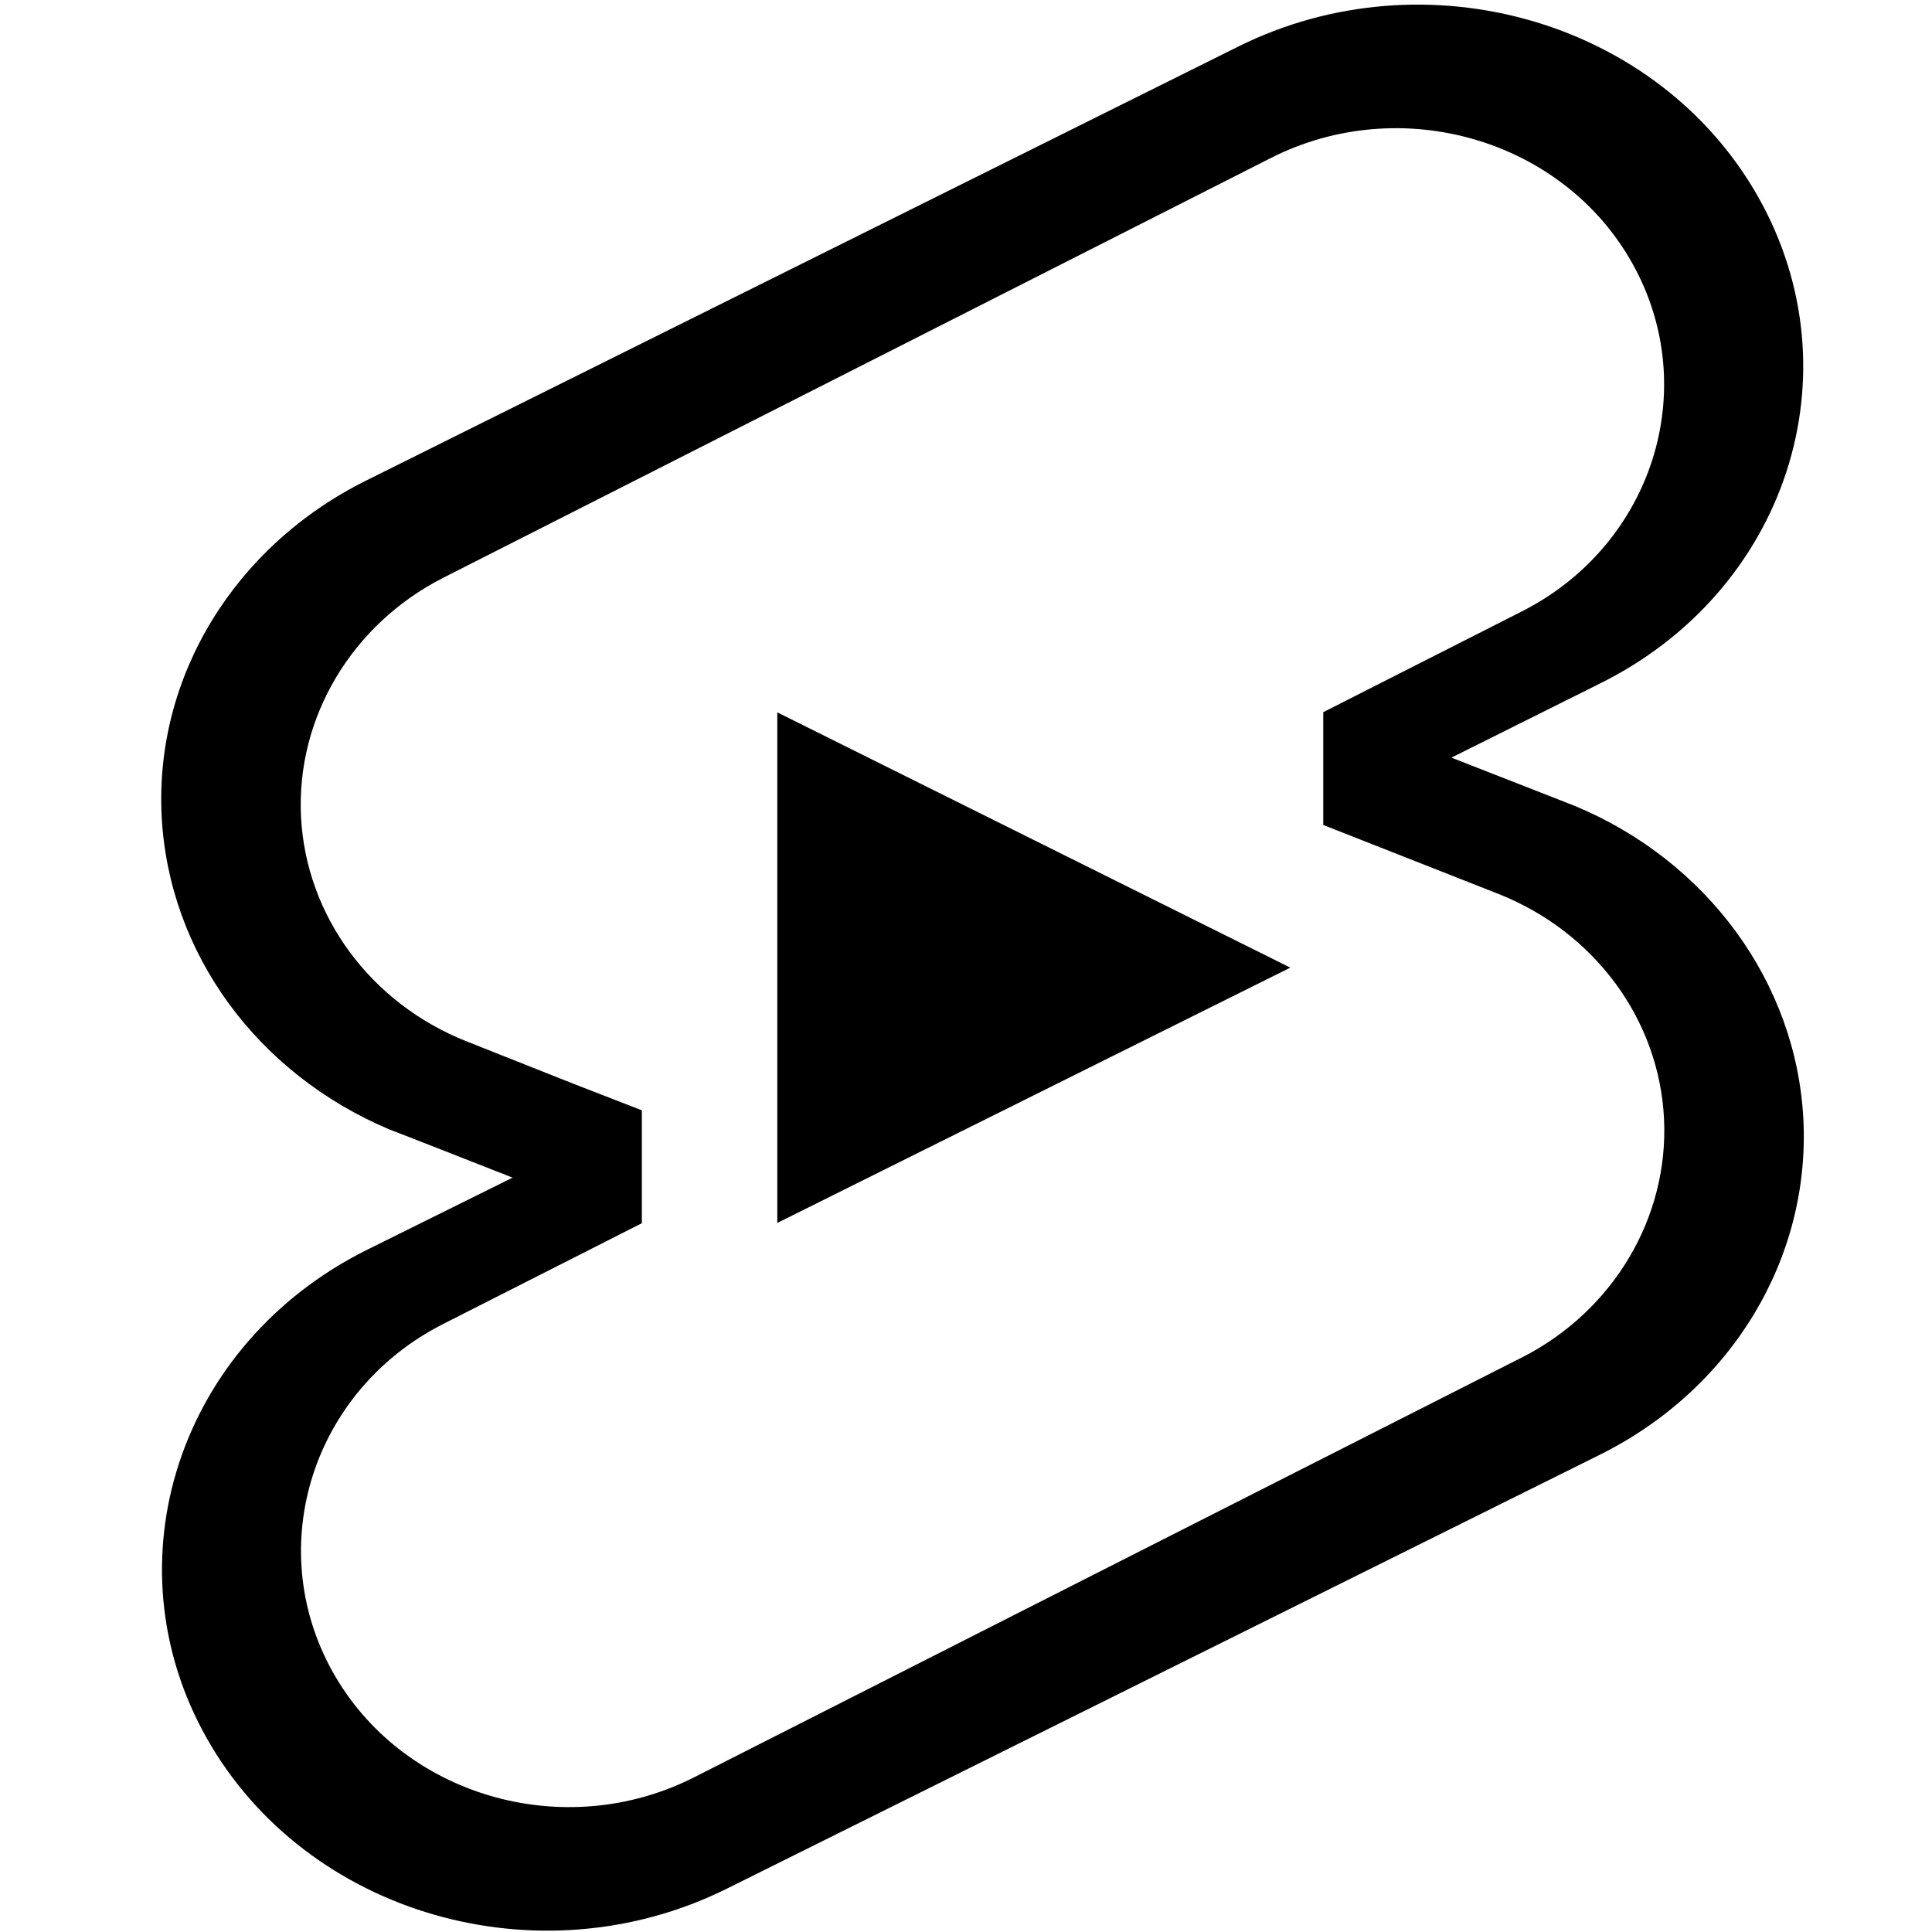
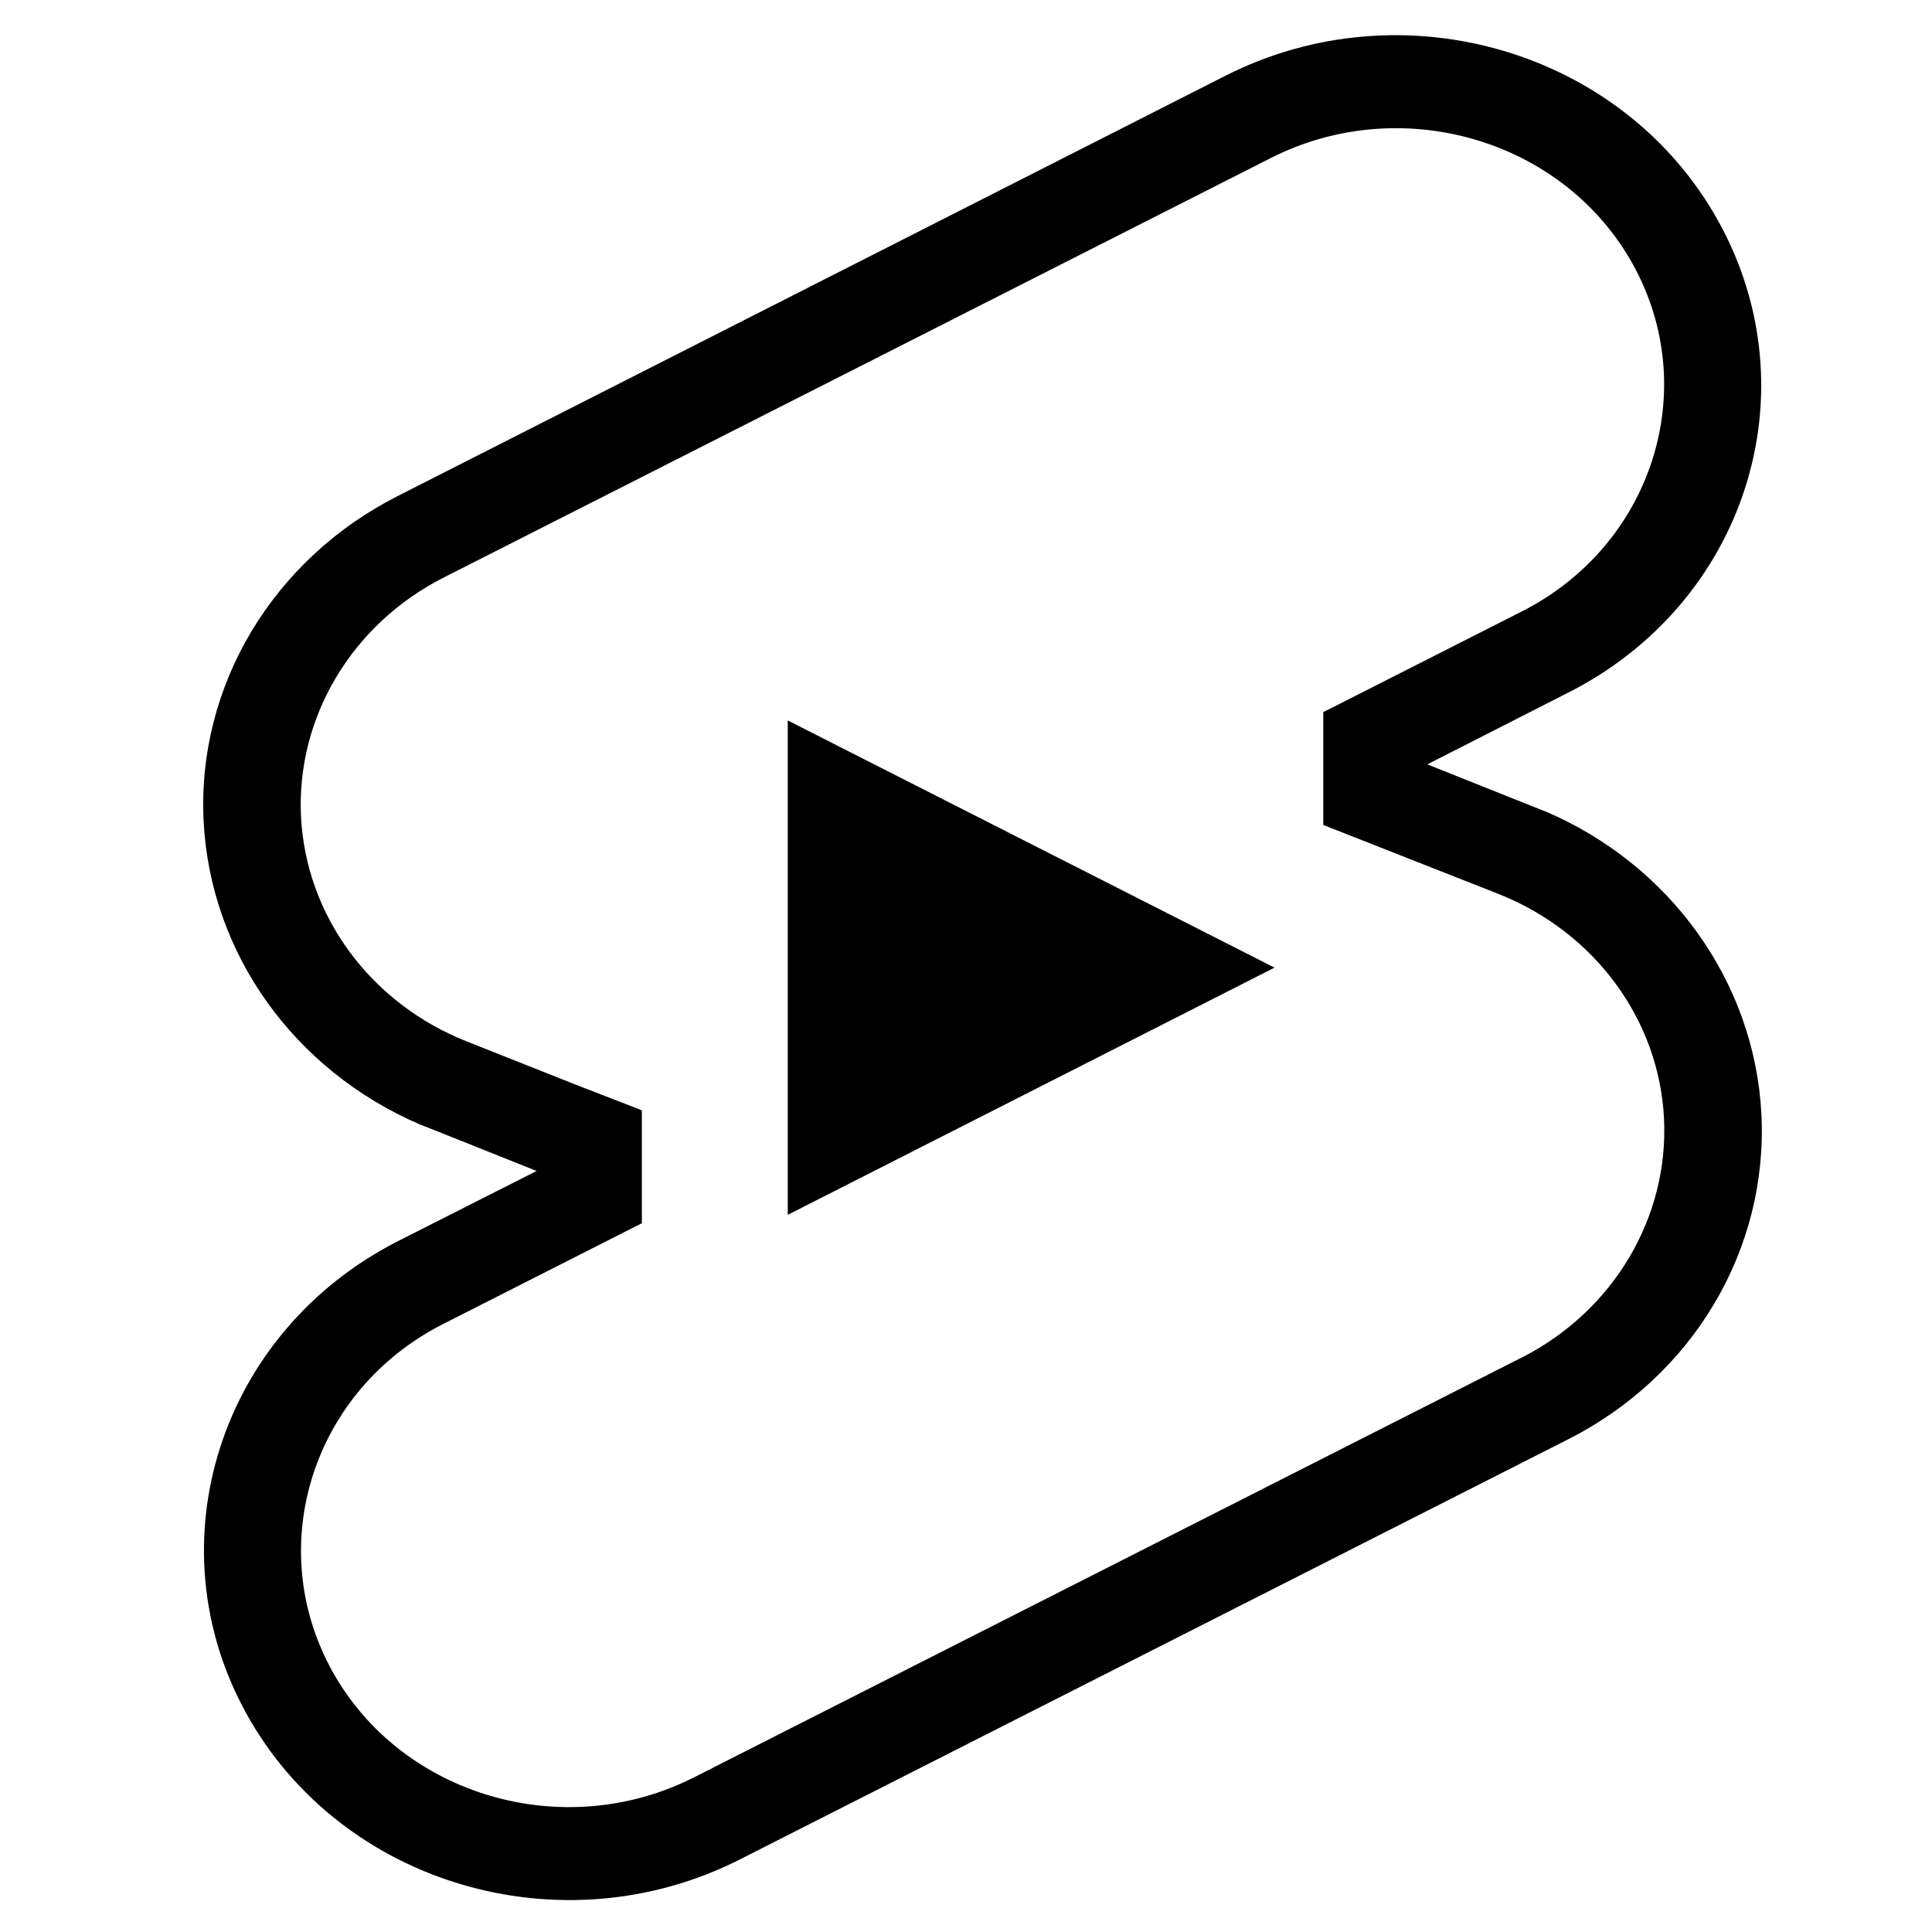
<svg xmlns="http://www.w3.org/2000/svg" xmlns:ns1="http://sodipodi.sourceforge.net/DTD/sodipodi-0.dtd" xmlns:ns2="http://www.inkscape.org/namespaces/inkscape" version="1.1" width="24" height="24" x="0px" y="0px" viewBox="0 0 122.14 122.88" style="enable-background:new 0 0 122.14 122.88" xml:space="preserve" id="svg35" ns1:docname="short.svg" ns2:version="1.2.2 (732a01da63, 2022-12-09, custom)">
  <defs id="defs39" />
  <ns1:namedview id="namedview37" pagecolor="#ffffff" bordercolor="#000000" borderopacity="0.25" ns2:showpageshadow="2" ns2:pageopacity="0.0" ns2:pagecheckerboard="0" ns2:deskcolor="#d1d1d1" showgrid="false" ns2:zoom="34.25" ns2:cx="10.613139" ns2:cy="11.737226" ns2:window-width="1865" ns2:window-height="1025" ns2:window-x="55" ns2:window-y="27" ns2:window-maximized="1" ns2:current-layer="g1003-3" />
  <g style="display:block" id="g1003-3" transform="matrix(6.526,0,0,6.127,-16.192,-11.98)">
-     <path d="M 10,14.65 V 9.35 L 15,12 Z m 7.77,-4.33 C 17,10 16.57,9.82 16.57,9.82 L 18,9.06 C 19.84,8.1 20.53,5.83 19.56,4 18.59,2.17 16.32,1.47 14.49,2.44 L 6,6.94 c -1.29,0.68 -2.07,2.04 -2,3.49 0.07,1.42 0.93,2.67 2.22,3.25 0.03,0.01 1.2,0.5 1.2,0.5 L 6,14.93 C 4.17,15.9 3.47,18.17 4.44,20 c 0.97,1.83 3.24,2.53 5.07,1.56 l 8.5,-4.5 C 19.3,16.38 20.07,15.02 20,13.57 19.93,12.15 19.06,10.89 17.77,10.32 Z m -0.23,5.86 -8.5,4.5 C 7.7,21.39 6.03,20.88 5.32,19.54 4.61,18.2 5.12,16.53 6.46,15.82 L 8.5,14.74 V 13.53 L 7.81,13.25 6.7,12.79 C 5.71,12.38 5.05,11.44 5,10.38 4.95,9.32 5.52,8.32 6.46,7.82 l 8.5,-4.5 c 1.34,-0.71 3.01,-0.2 3.72,1.14 0.71,1.34 0.2,3.01 -1.14,3.72 L 15.5,9.26 v 1.21 l 1.8,0.74 c 0.99,0.41 1.65,1.35 1.7,2.41 0.05,1.06 -0.52,2.06 -1.46,2.56 z" class="style-scope yt-icon" id="path991-6" />
    <path d="M 10.102,14.566 V 9.434 L 14.846,12 Z m 7.372,-4.192 c -0.731,-0.31 -1.139,-0.484 -1.139,-0.484 l 1.357,-0.736 C 19.439,8.224 20.093,6.026 19.173,4.254 18.253,2.482 16.099,1.804 14.363,2.744 L 6.307,7.101 c -1.224,0.658 -1.964,1.975 -1.898,3.379 0.066,1.375 0.882,2.585 2.106,3.147 0.028,0.01 1.139,0.484 1.139,0.484 l -1.347,0.726 c -1.736,0.939 -2.401,3.137 -1.48,4.909 0.92,1.772 3.074,2.45 4.811,1.51 l 8.065,-4.357 c 1.224,-0.658 1.955,-1.975 1.888,-3.379 -0.066,-1.375 -0.892,-2.595 -2.116,-3.147 z M 17.256,16.047 9.191,20.404 C 7.92,21.092 6.336,20.598 5.662,19.301 4.988,18.003 5.472,16.386 6.744,15.699 l 1.936,-1.046 V 13.481 L 8.024,13.21 6.971,12.765 C 6.032,12.368 5.406,11.458 5.358,10.431 5.311,9.405 5.852,8.437 6.744,7.953 L 14.809,3.596 c 1.271,-0.687 2.856,-0.194 3.53,1.104 0.674,1.297 0.19,2.914 -1.082,3.602 l -1.936,1.046 V 10.519 l 1.708,0.716 c 0.939,0.397 1.566,1.307 1.613,2.333 0.047,1.026 -0.493,1.995 -1.385,2.479 z" class="style-scope yt-icon" id="path141" style="stroke-width:0.958" />
  </g>
</svg>